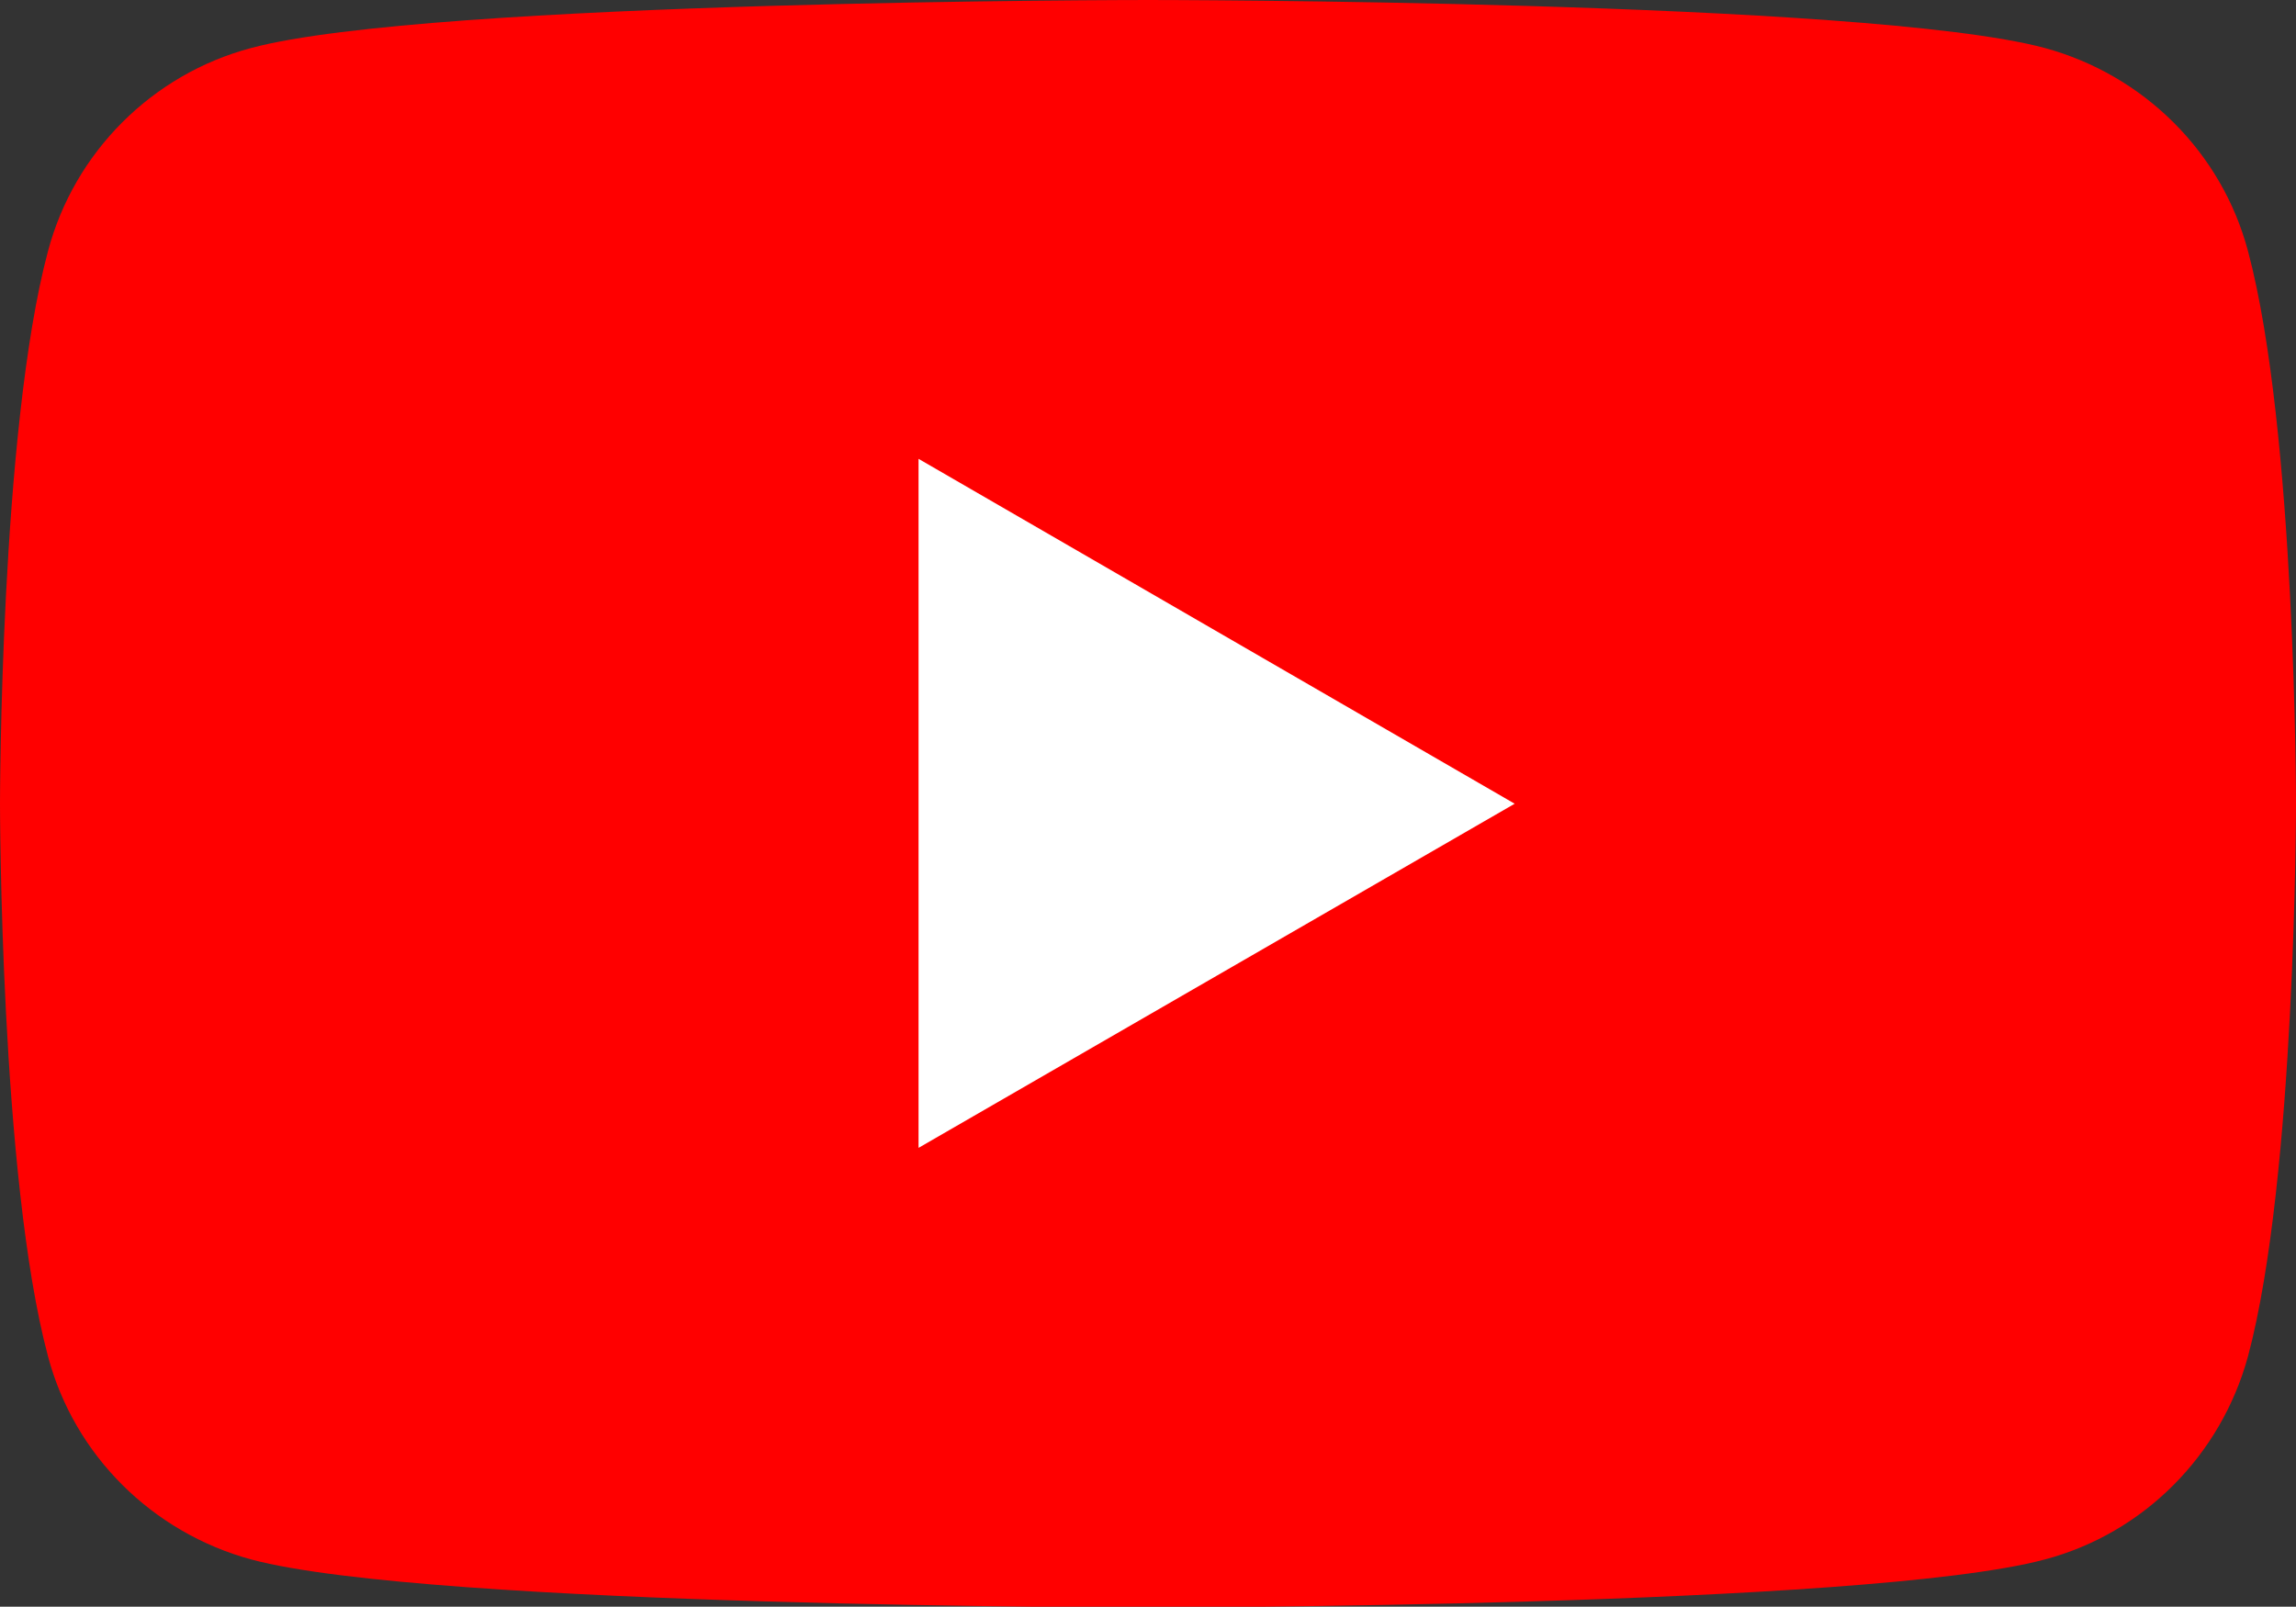
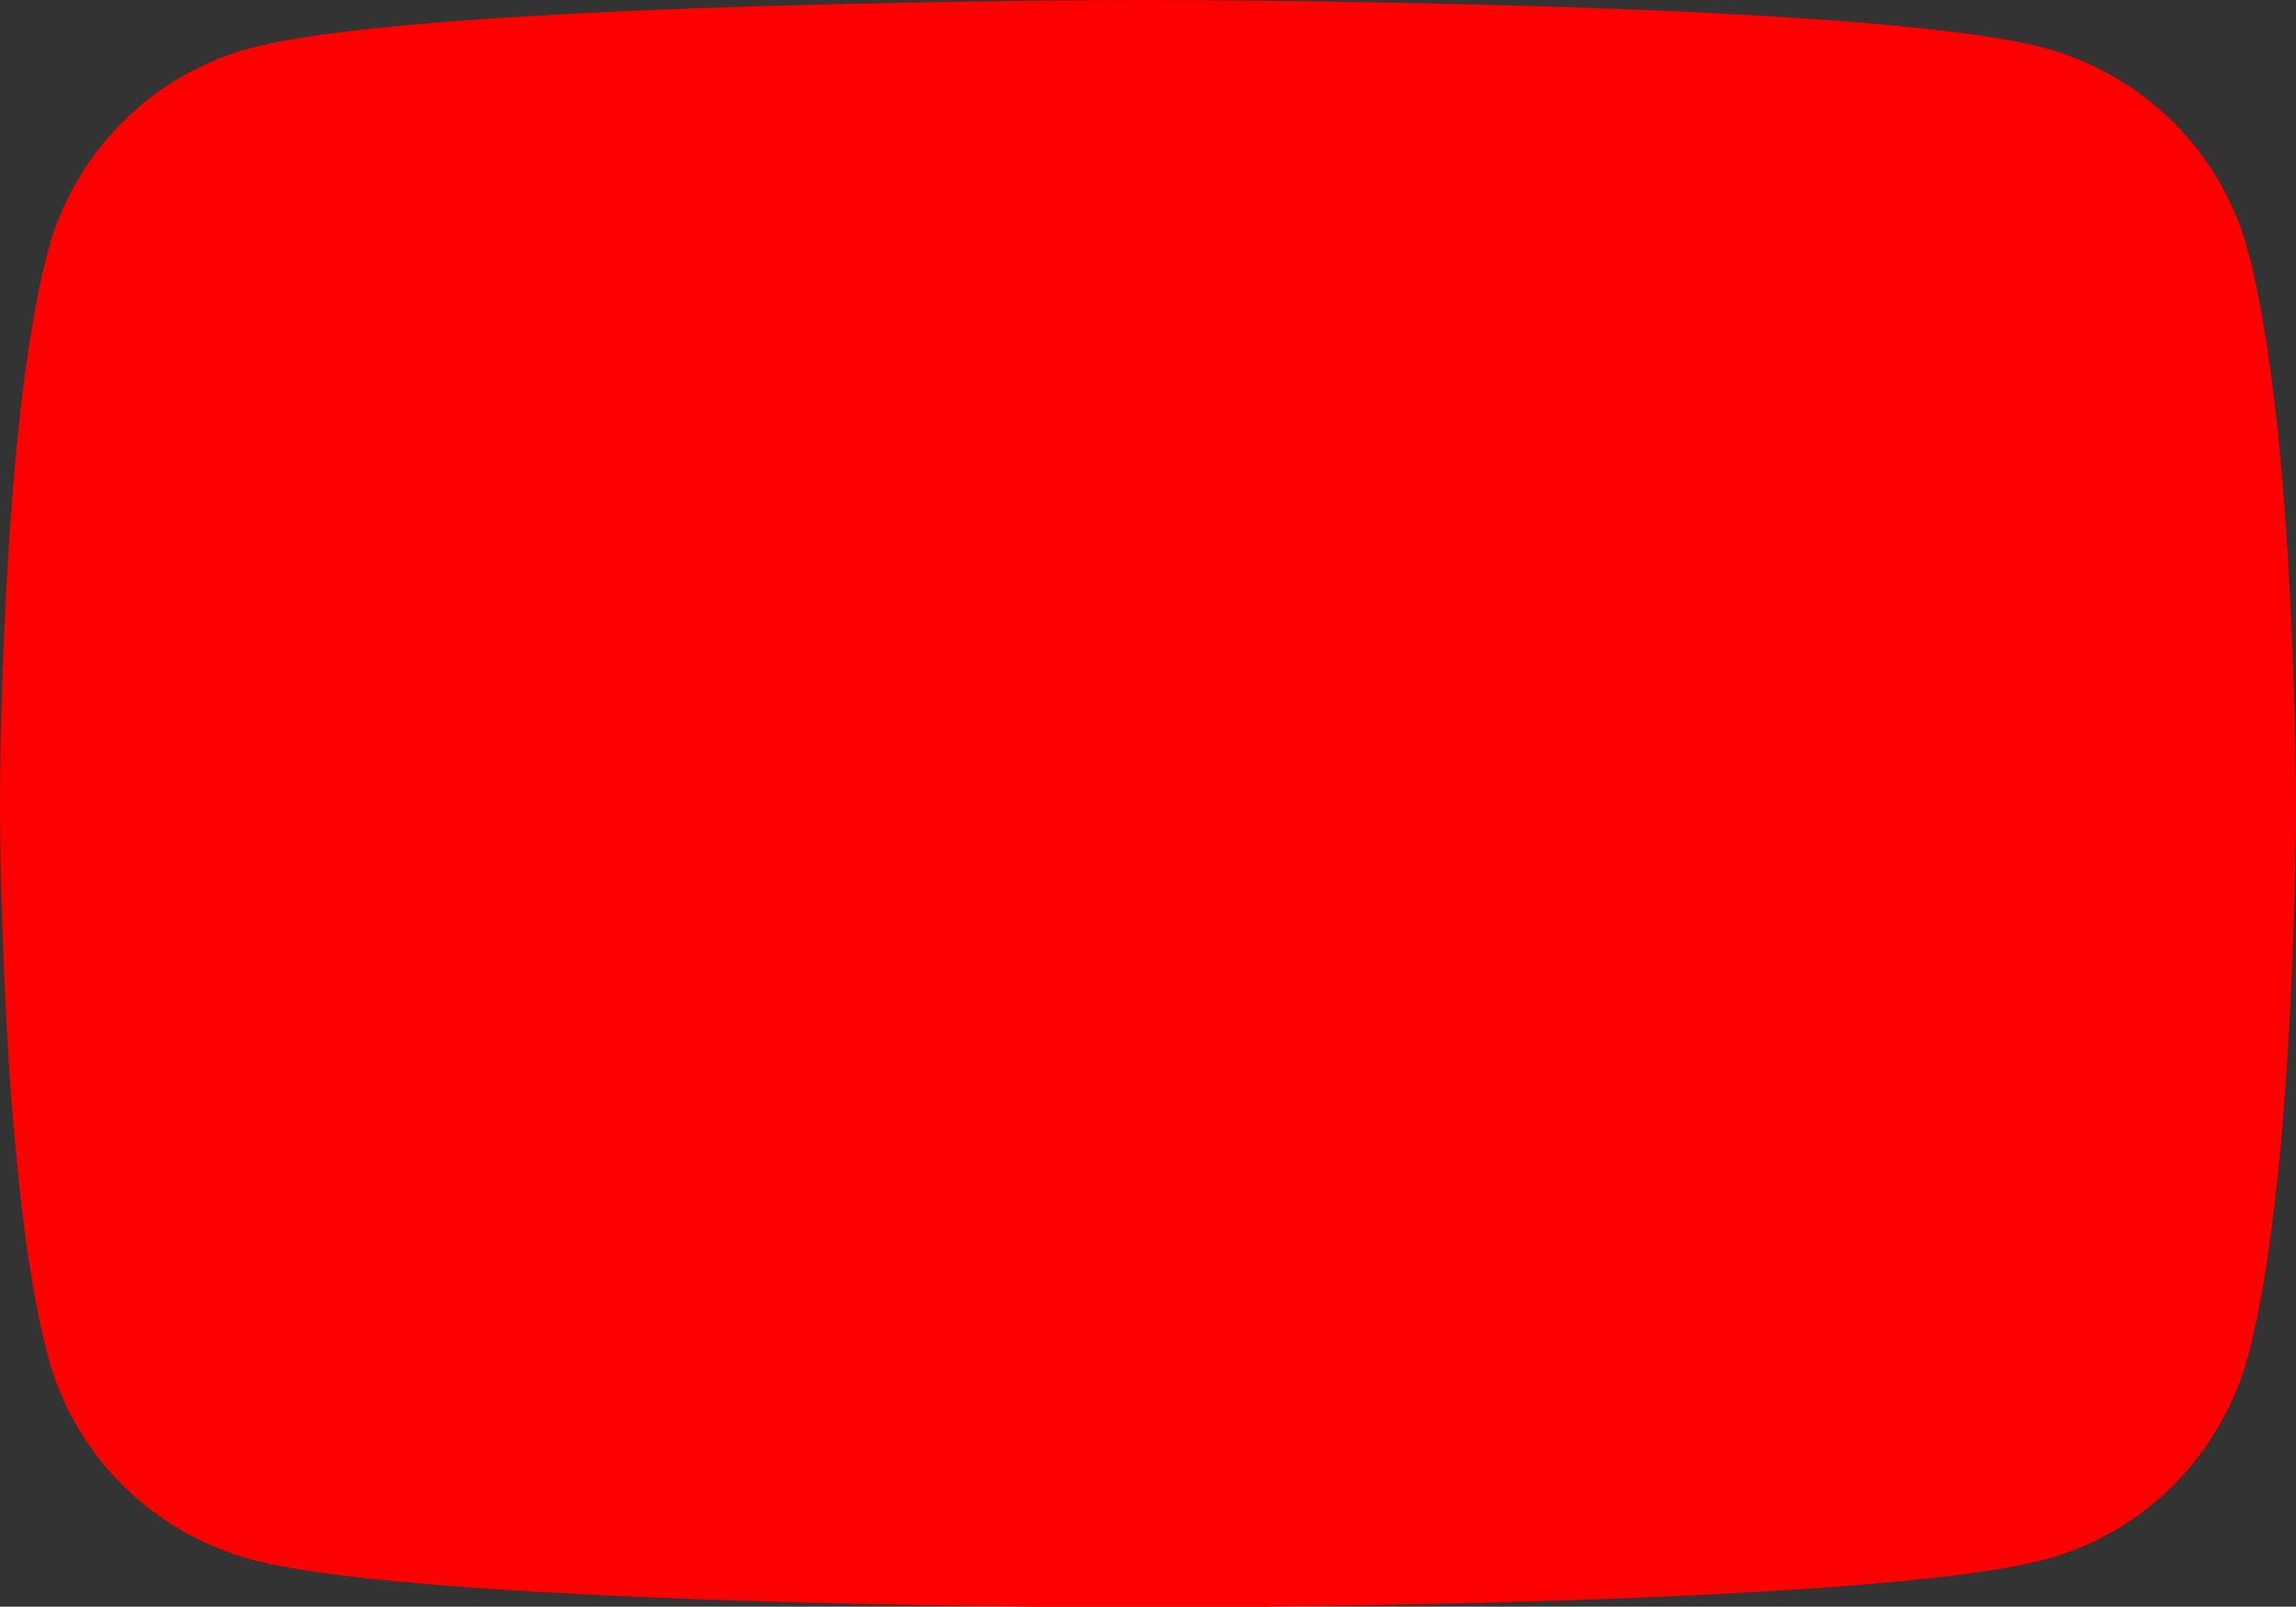
<svg xmlns="http://www.w3.org/2000/svg" id="_レイヤー_2" viewBox="0 0 30.62 21.43">
  <rect x="0" y="0" width="30.62" height="21.43" fill="#333333" stroke="none" />
  <defs>
    <style>.cls-1{fill:#fff;}.cls-2{fill:red;}</style>
  </defs>
  <g id="text">
-     <path class="cls-2" d="m29.98,3.35c-.35-1.32-1.39-2.35-2.71-2.71-2.39-.64-11.96-.64-11.96-.64,0,0-9.57,0-11.96.64C2.03.99.99,2.03.64,3.35c-.64,2.39-.64,7.37-.64,7.37,0,0,0,4.98.64,7.37.35,1.32,1.39,2.35,2.71,2.71,2.39.64,11.96.64,11.96.64,0,0,9.57,0,11.96-.64,1.32-.35,2.35-1.39,2.71-2.71.64-2.39.64-7.37.64-7.37,0,0,0-4.98-.64-7.37Z" />
-     <polygon class="cls-1" points="12.25 15.31 20.2 10.72 12.25 6.12 12.25 15.31" />
+     <path class="cls-2" d="m29.98,3.35c-.35-1.32-1.39-2.35-2.71-2.71-2.39-.64-11.96-.64-11.96-.64,0,0-9.57,0-11.96.64C2.03.99.99,2.03.64,3.35c-.64,2.39-.64,7.37-.64,7.37,0,0,0,4.98.64,7.37.35,1.32,1.39,2.35,2.71,2.71,2.39.64,11.96.64,11.96.64,0,0,9.57,0,11.96-.64,1.32-.35,2.35-1.39,2.71-2.71.64-2.39.64-7.37.64-7.37,0,0,0-4.98-.64-7.37" />
  </g>
</svg>